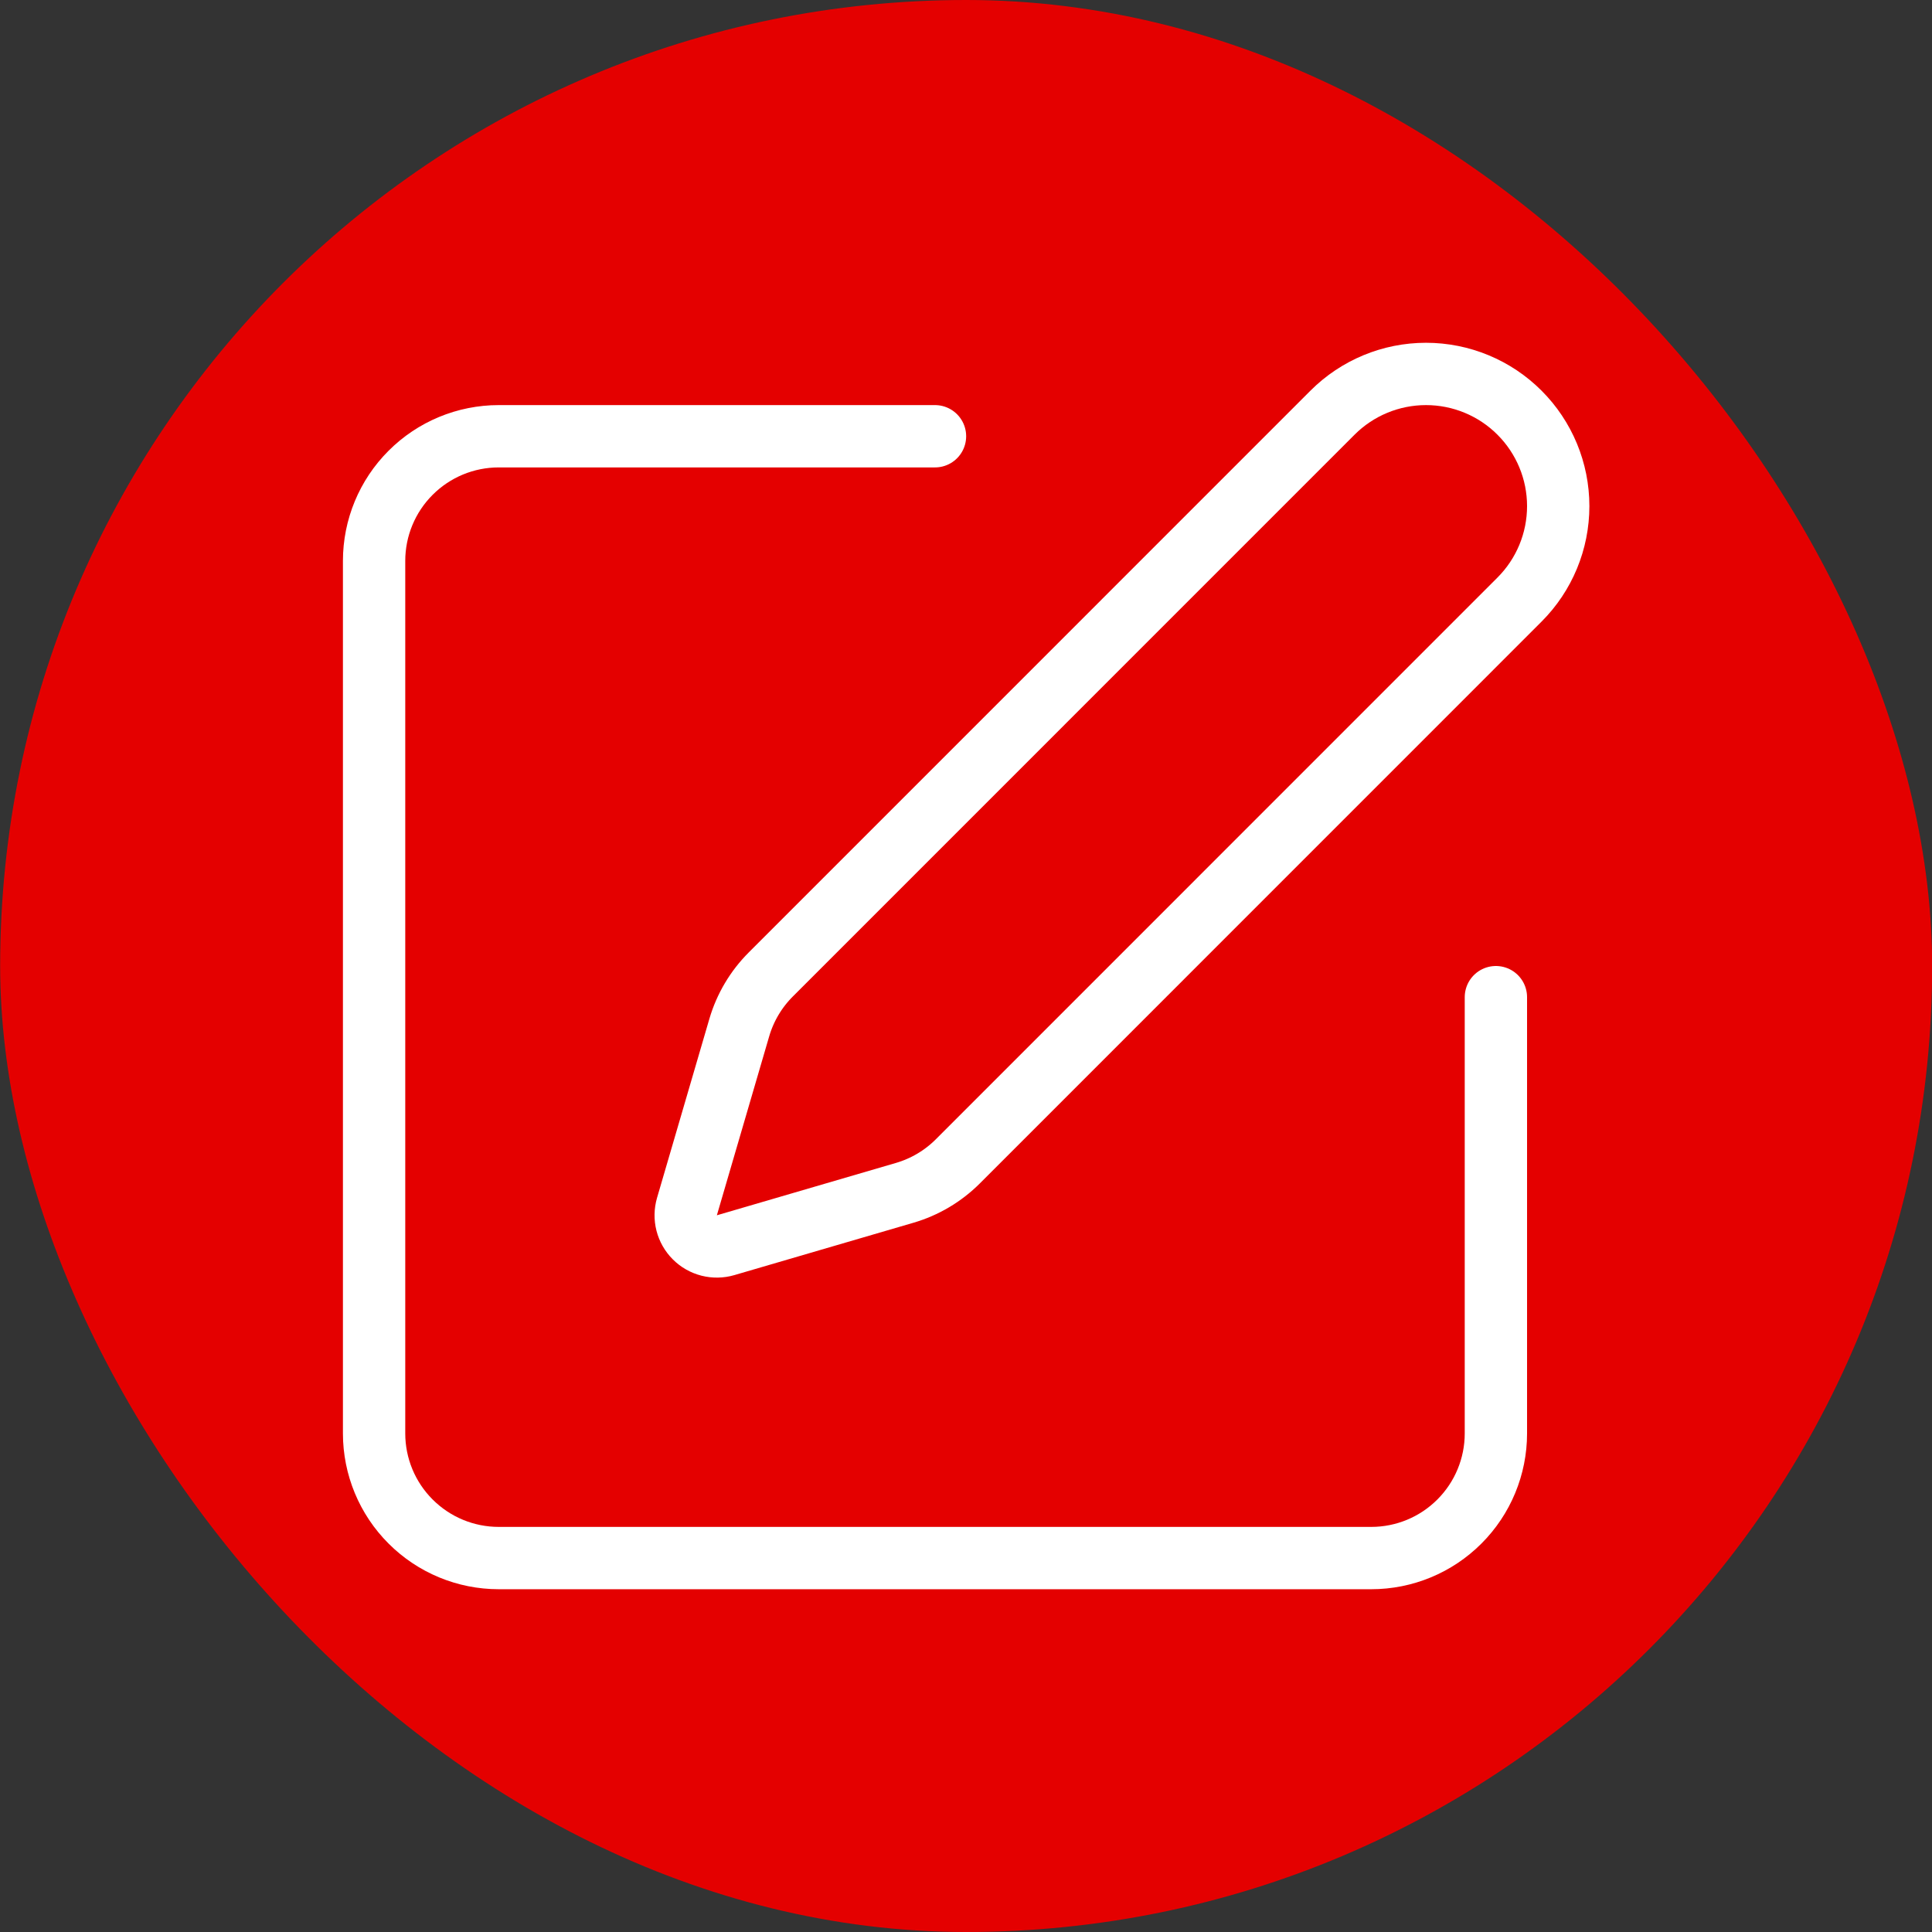
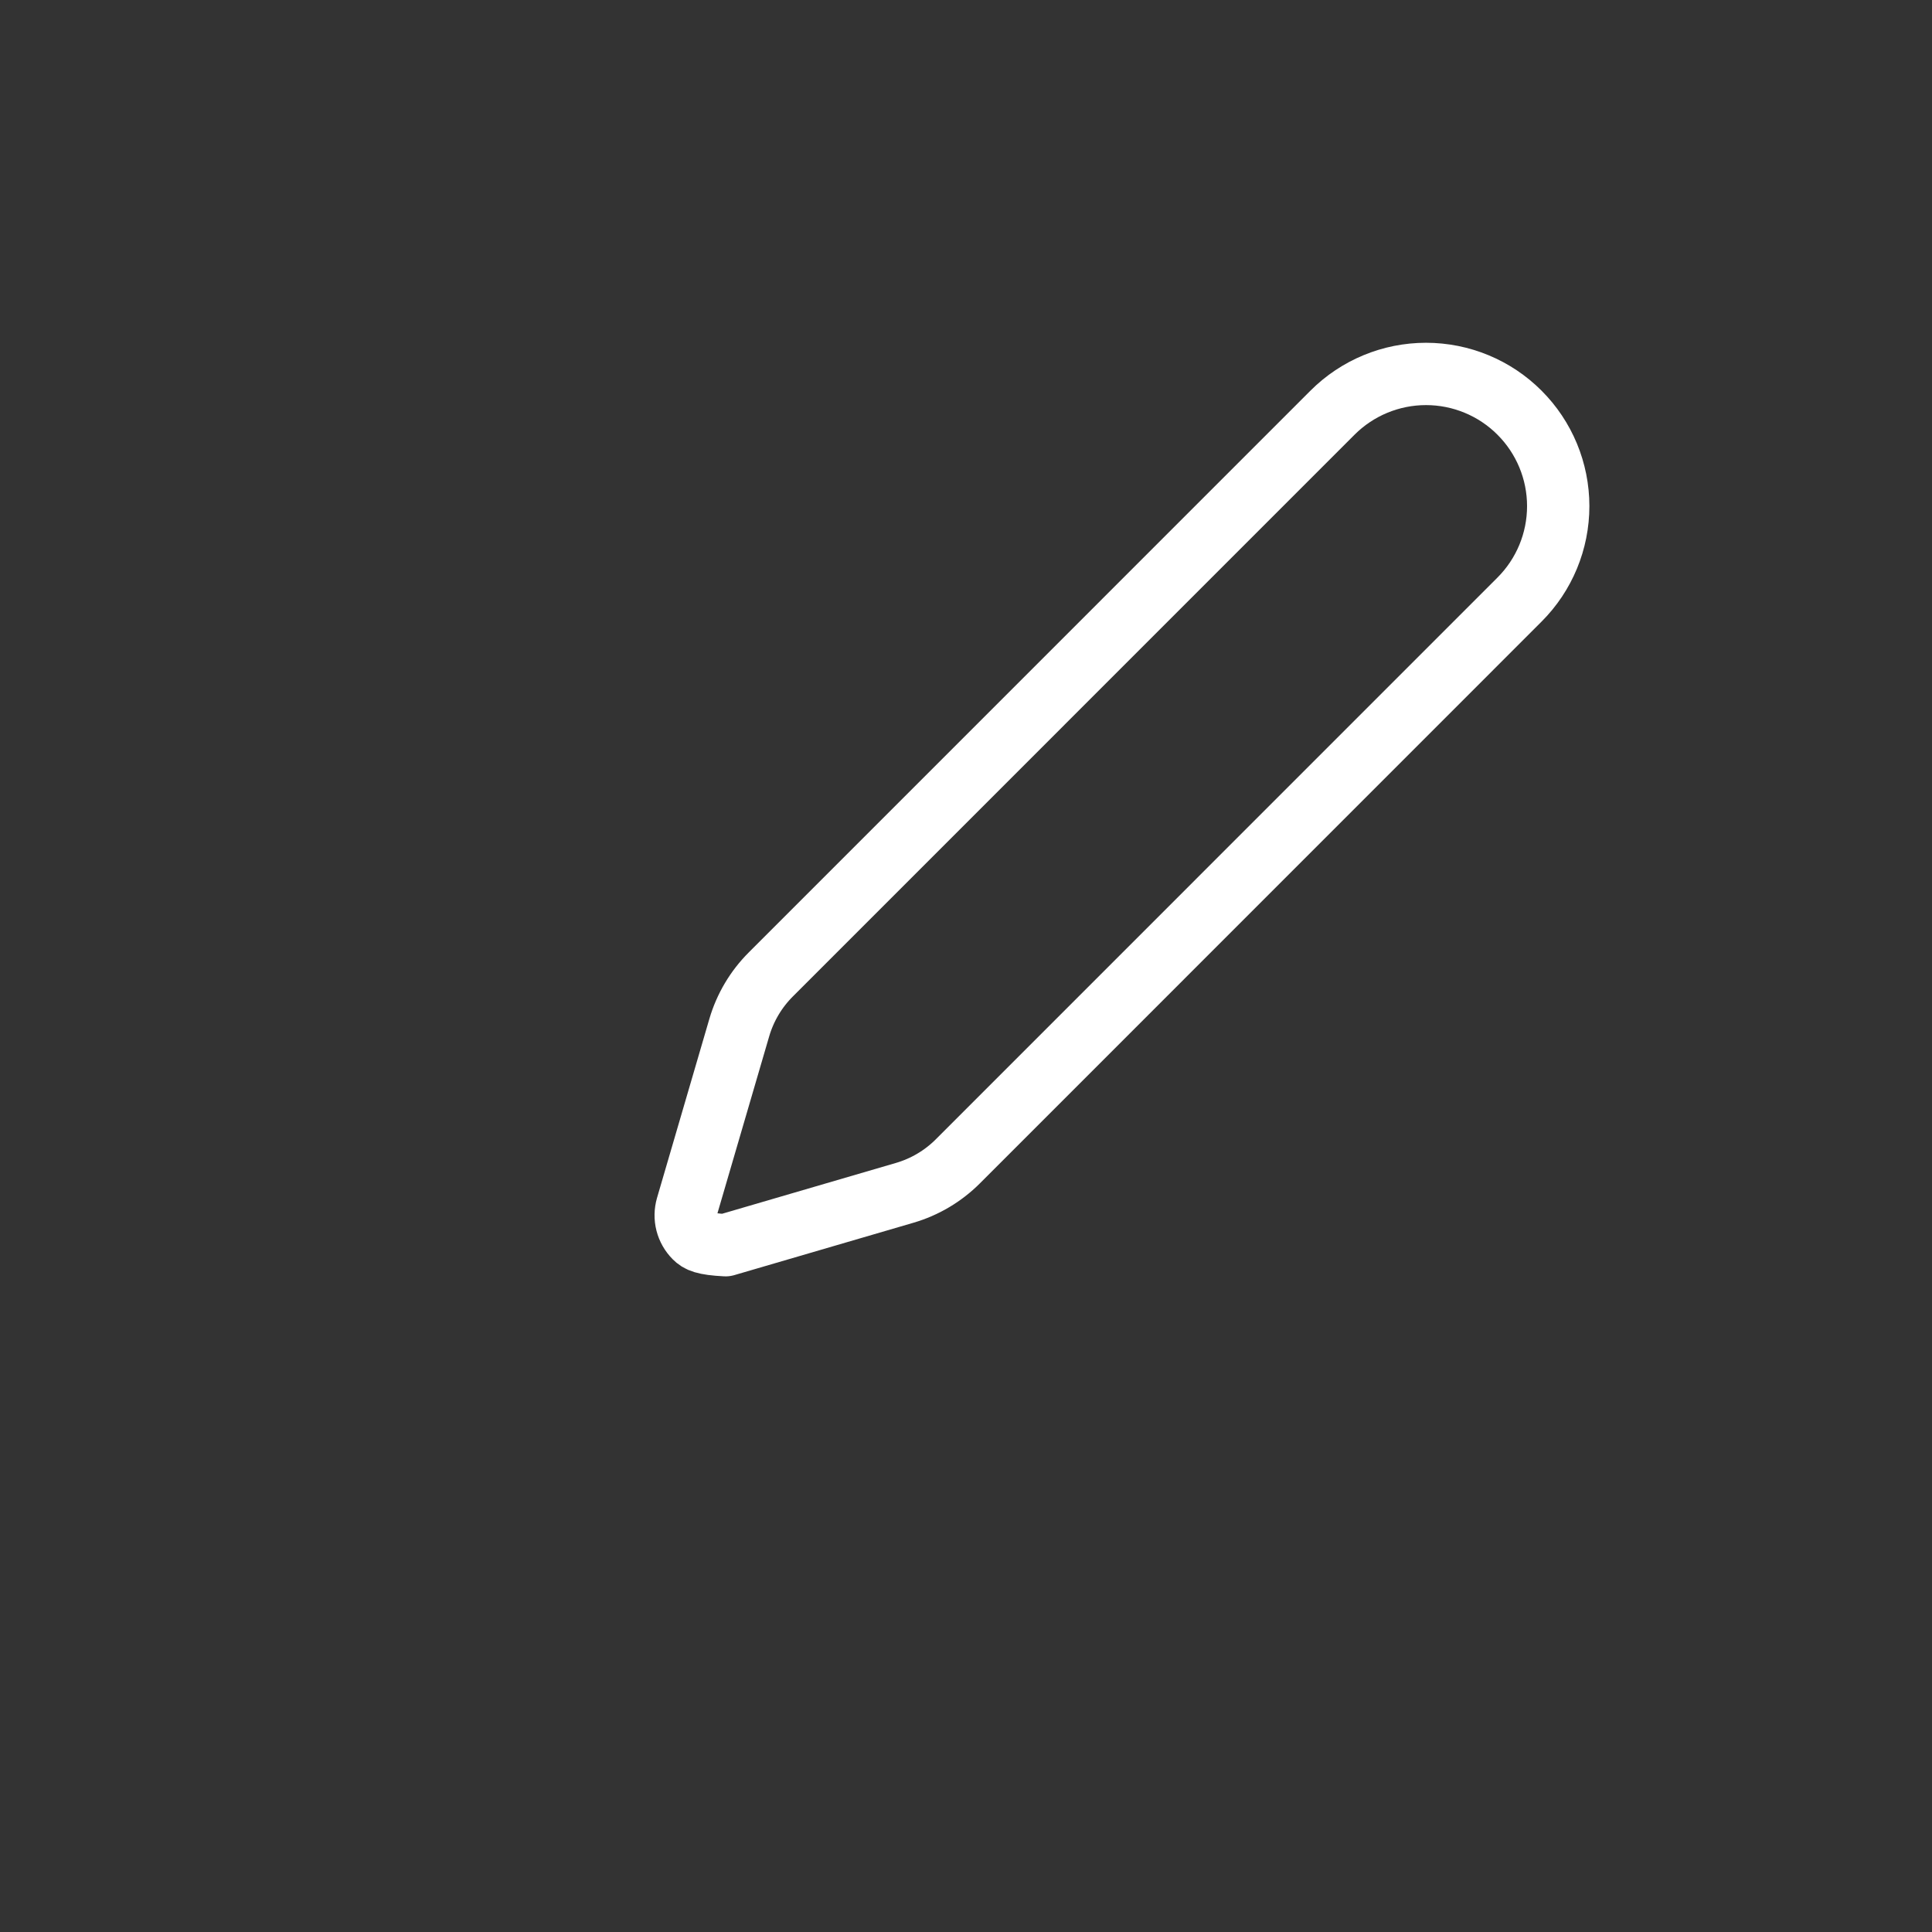
<svg xmlns="http://www.w3.org/2000/svg" width="62" height="62" viewBox="0 0 62 62" fill="none">
  <rect x="0" y="0" width="62" height="62" fill="#333333" stroke="none" />
-   <rect x="0.005" width="62" height="62" rx="31" fill="#E40000" />
-   <path d="M30.005 14H16.005C14.944 14 13.927 14.421 13.177 15.172C12.426 15.922 12.005 16.939 12.005 18V46C12.005 47.061 12.426 48.078 13.177 48.828C13.927 49.579 14.944 50 16.005 50H44.005C45.066 50 46.083 49.579 46.833 48.828C47.584 48.078 48.005 47.061 48.005 46V32" stroke="white" stroke-width="2" stroke-linecap="round" stroke-linejoin="round" />
-   <path d="M42.762 13.243C43.558 12.447 44.637 12 45.762 12C46.888 12 47.967 12.447 48.762 13.243C49.558 14.038 50.005 15.117 50.005 16.242C50.005 17.368 49.558 18.447 48.762 19.242L30.737 37.27C30.262 37.745 29.675 38.092 29.031 38.28L23.285 39.96C23.113 40.01 22.93 40.013 22.757 39.969C22.583 39.924 22.424 39.834 22.298 39.707C22.171 39.58 22.081 39.422 22.036 39.248C21.992 39.075 21.995 38.892 22.045 38.72L23.725 32.974C23.914 32.33 24.262 31.744 24.737 31.27L42.762 13.243Z" stroke="white" stroke-width="2" stroke-linecap="round" stroke-linejoin="round" />
+   <path d="M42.762 13.243C43.558 12.447 44.637 12 45.762 12C46.888 12 47.967 12.447 48.762 13.243C49.558 14.038 50.005 15.117 50.005 16.242C50.005 17.368 49.558 18.447 48.762 19.242L30.737 37.27C30.262 37.745 29.675 38.092 29.031 38.28L23.285 39.96C22.583 39.924 22.424 39.834 22.298 39.707C22.171 39.58 22.081 39.422 22.036 39.248C21.992 39.075 21.995 38.892 22.045 38.72L23.725 32.974C23.914 32.33 24.262 31.744 24.737 31.27L42.762 13.243Z" stroke="white" stroke-width="2" stroke-linecap="round" stroke-linejoin="round" />
</svg>